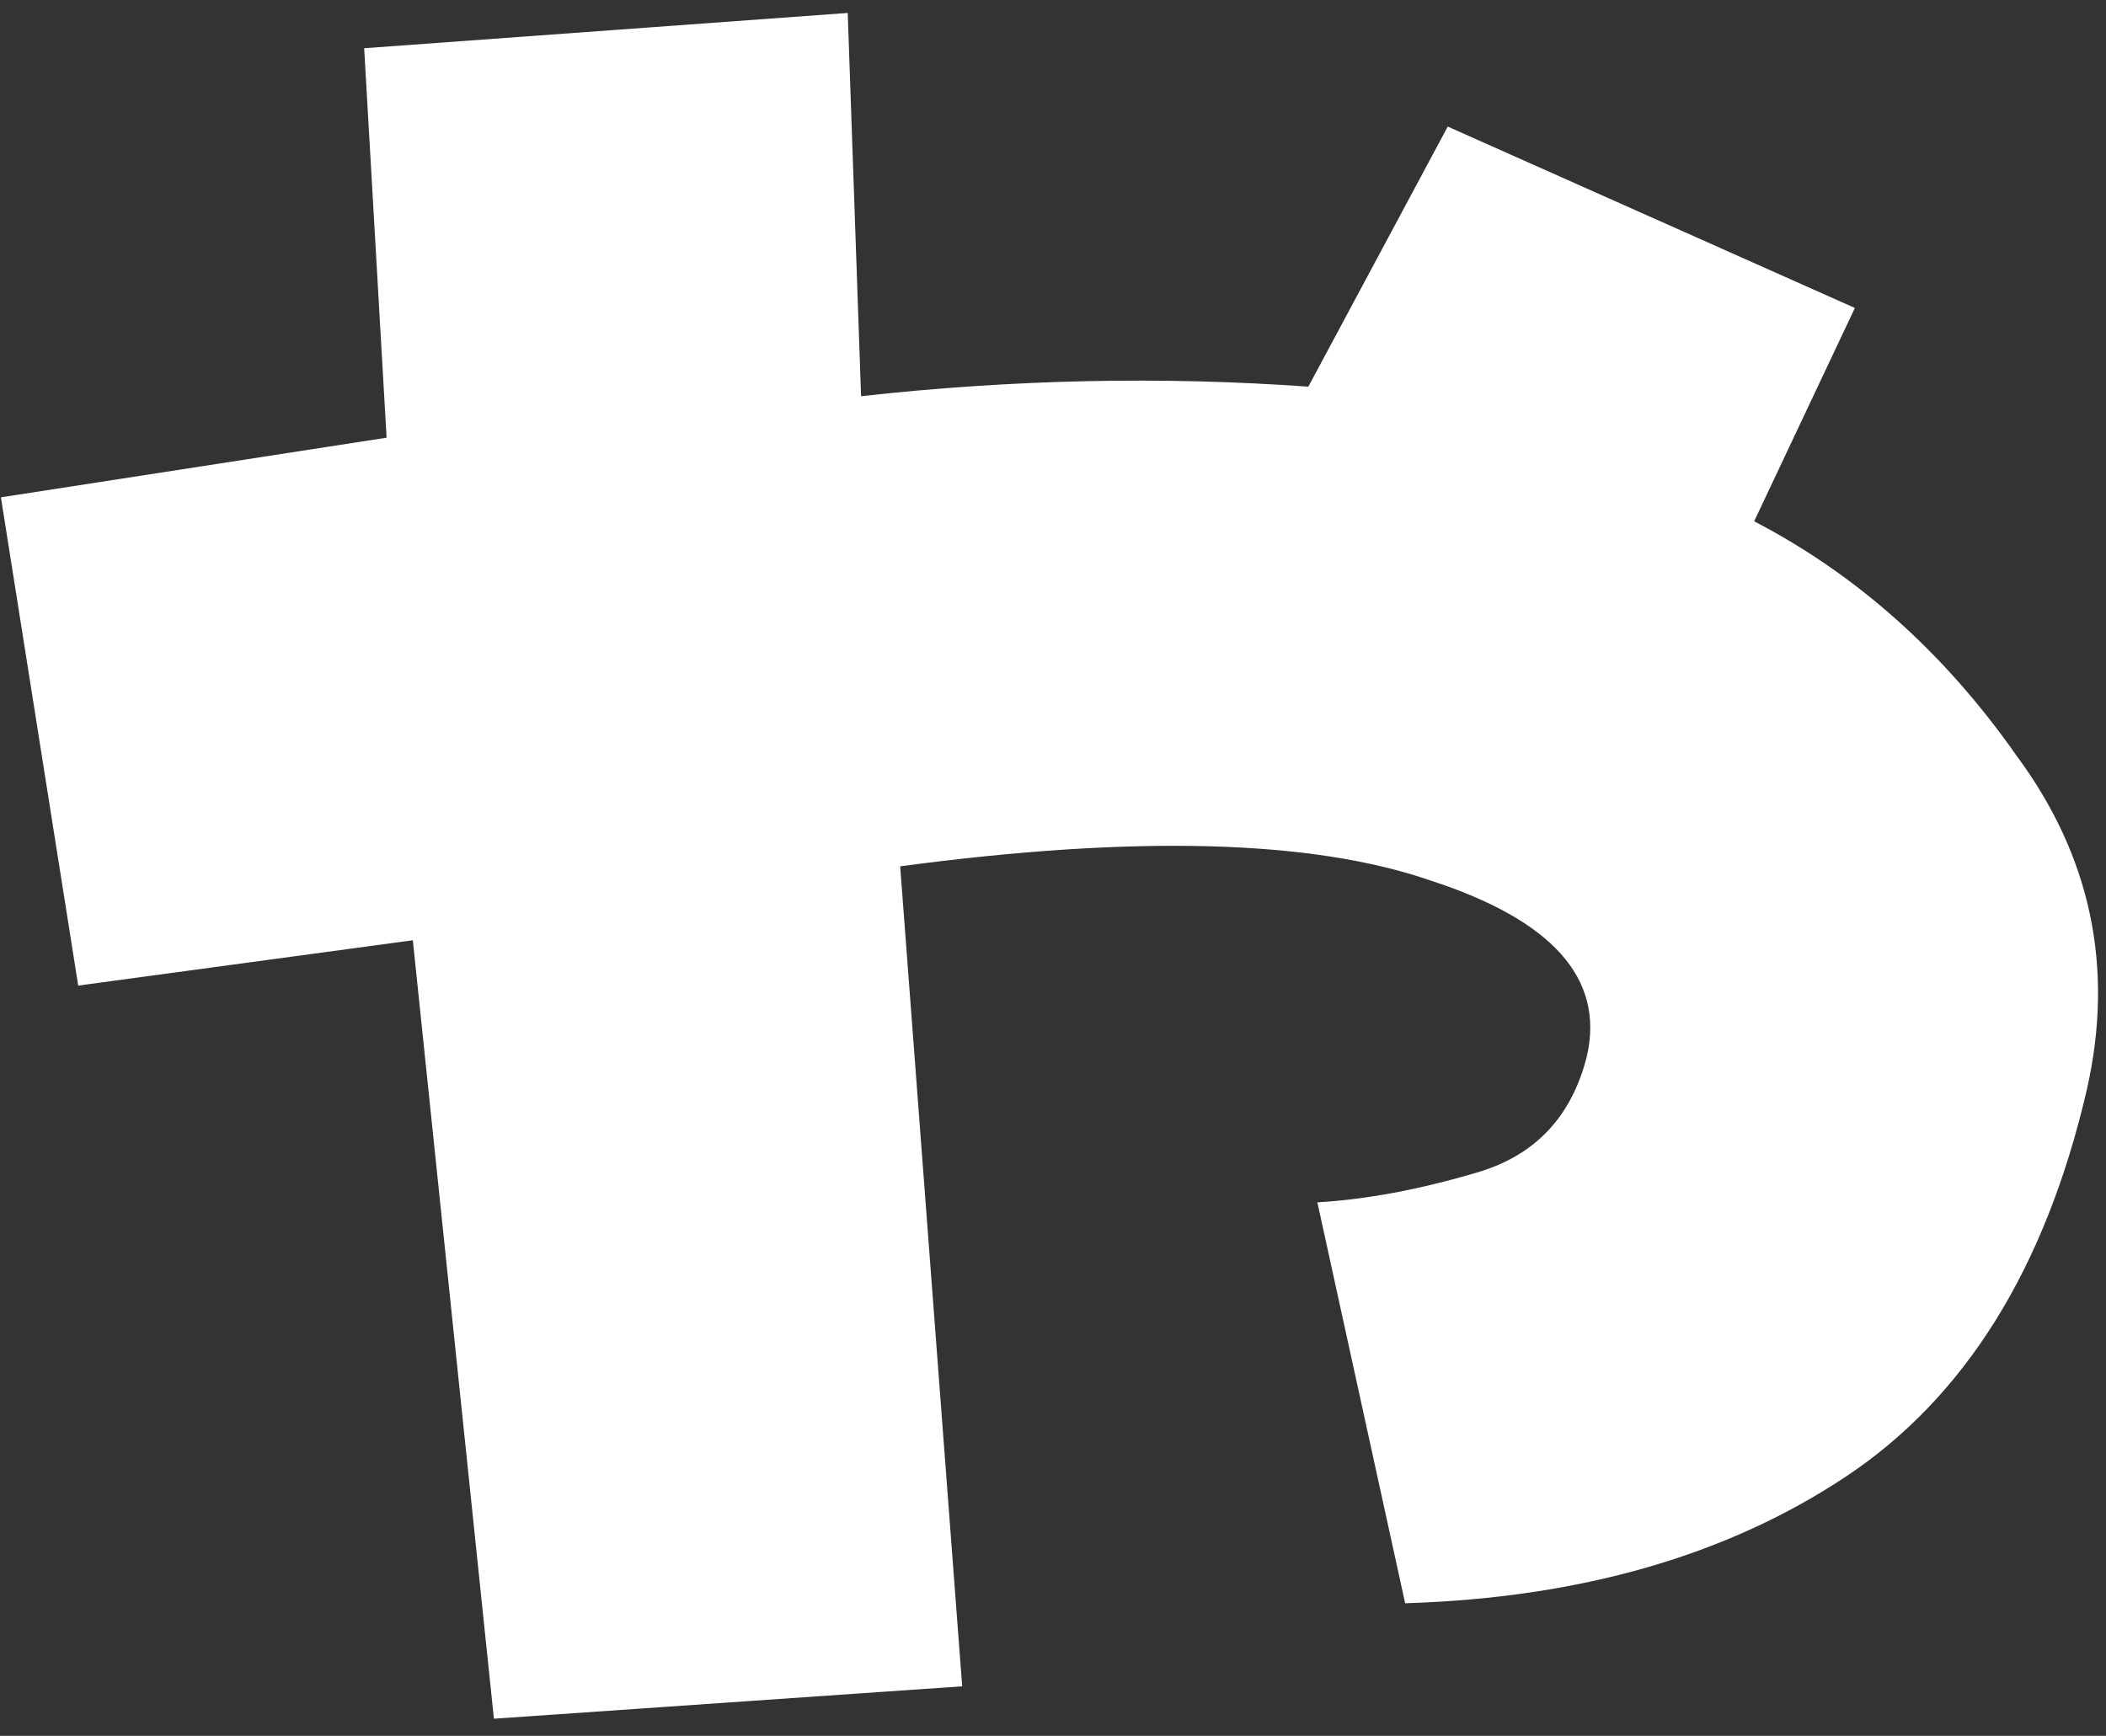
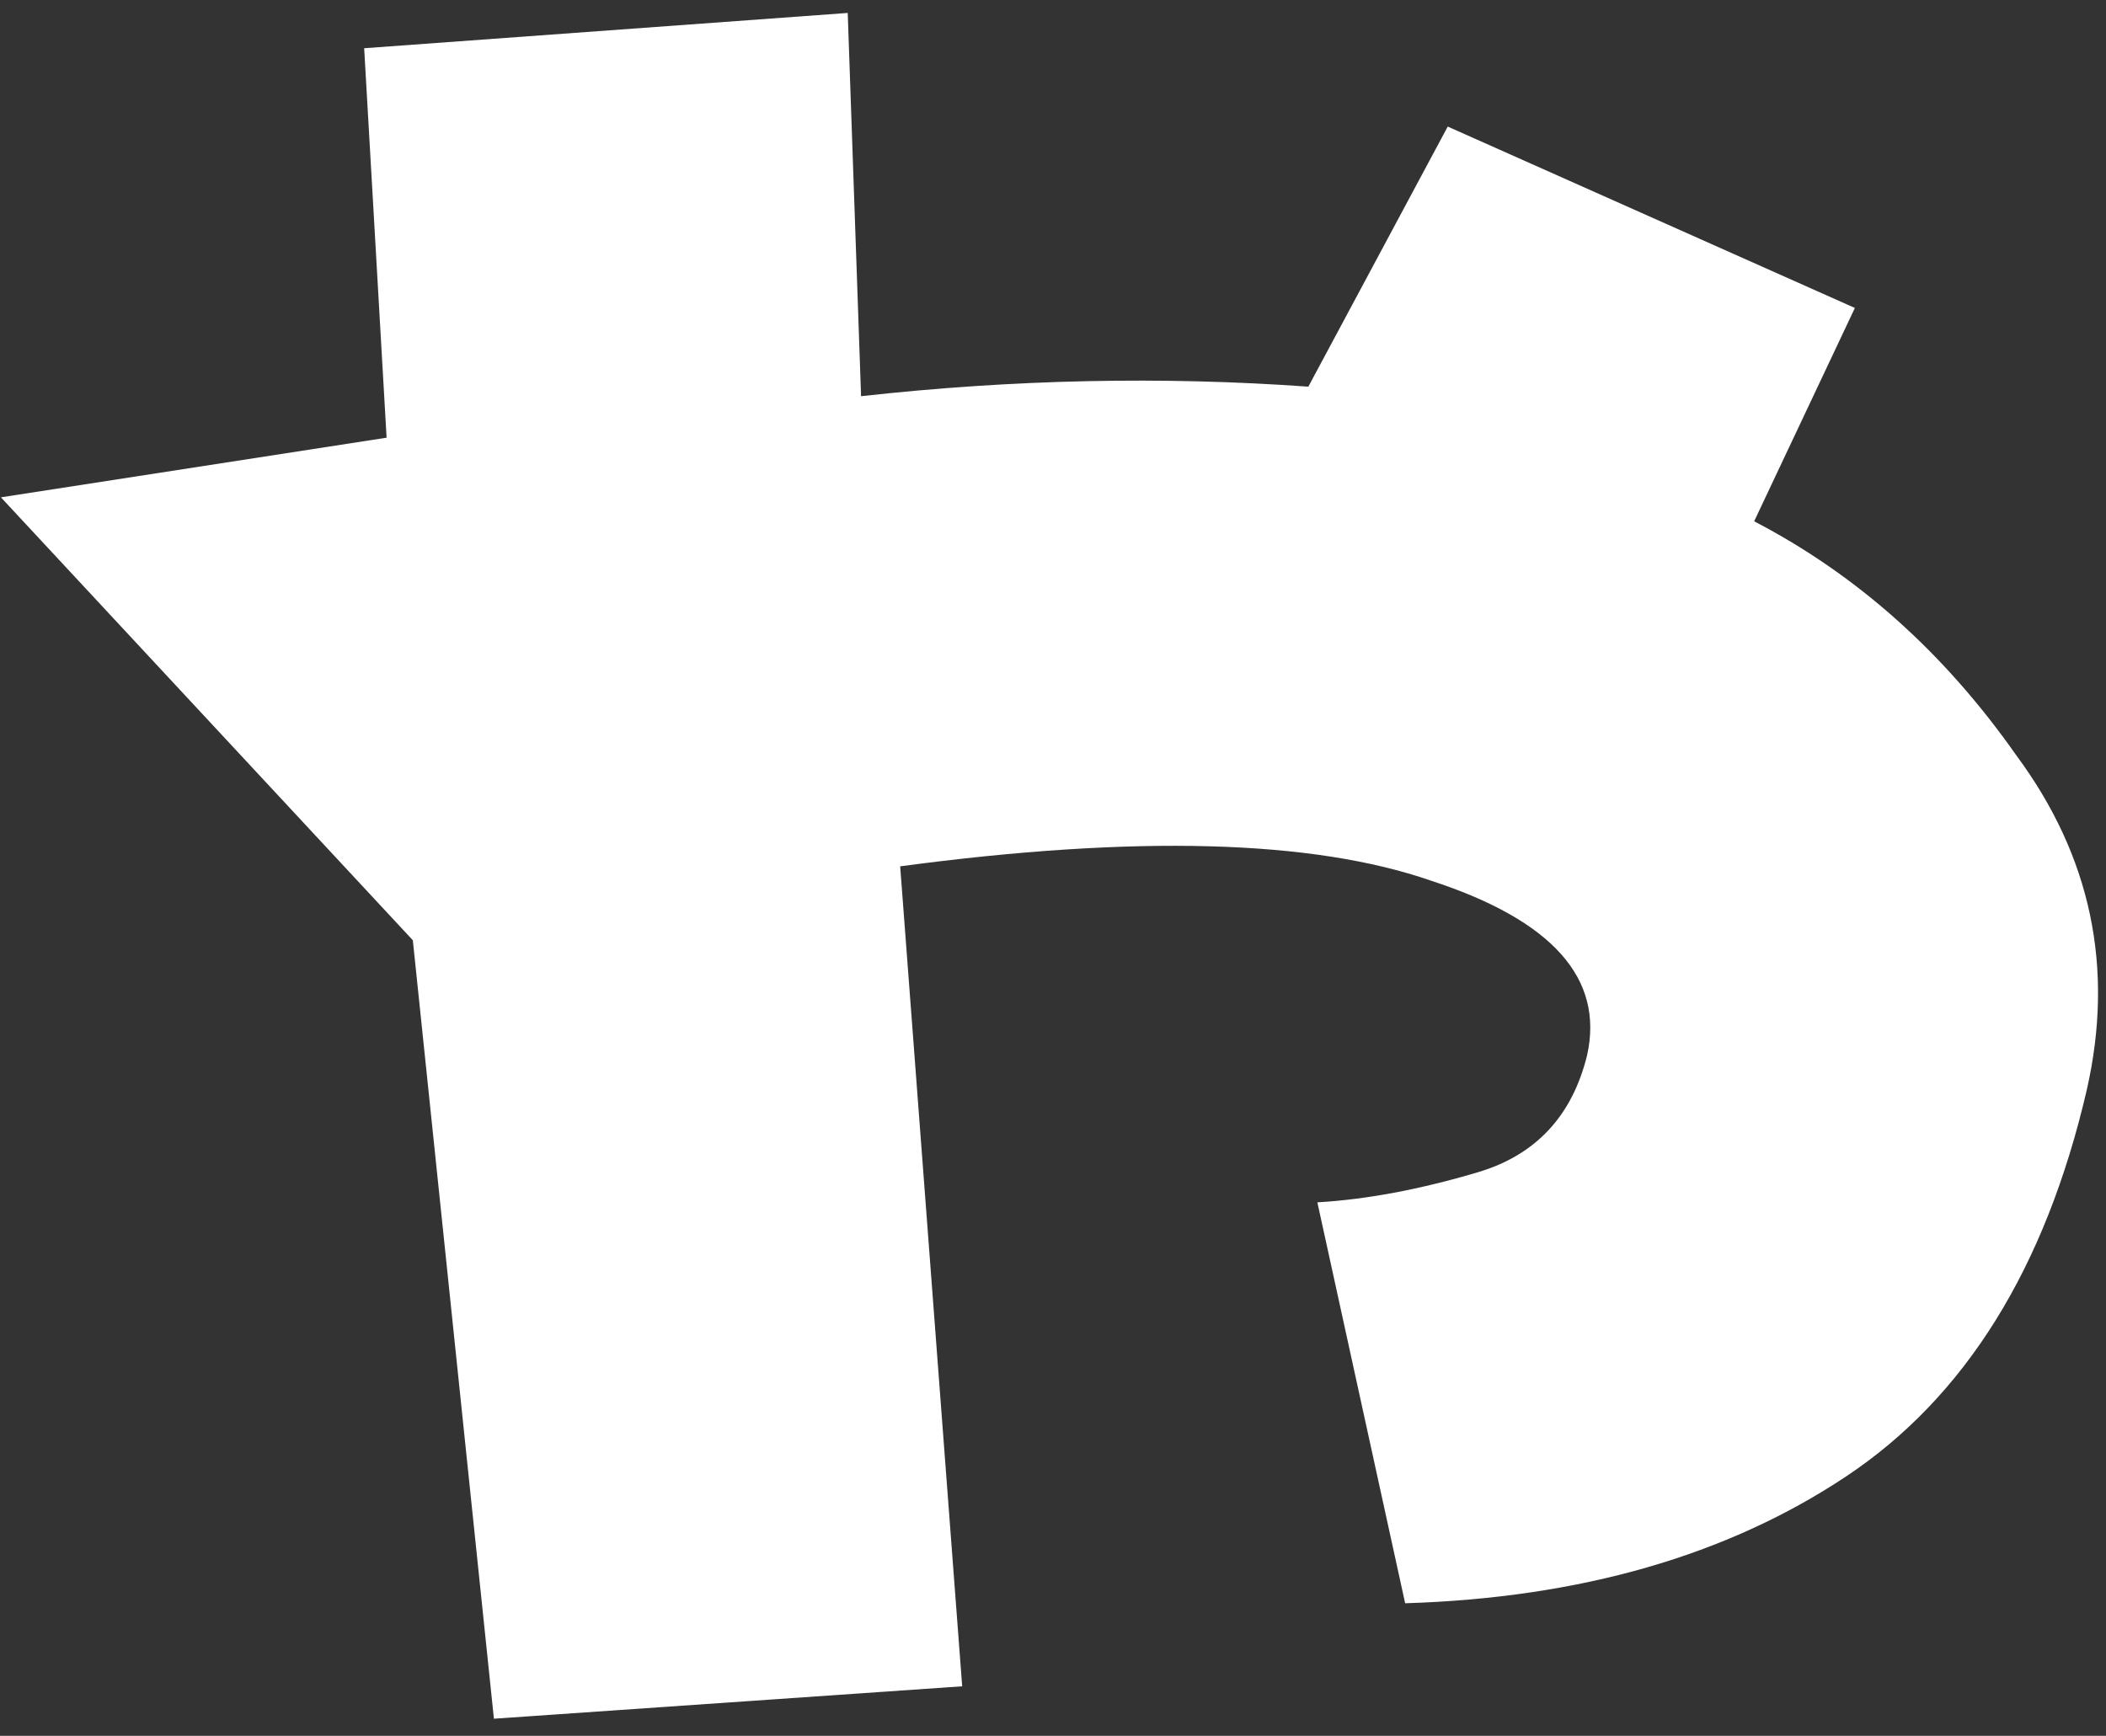
<svg xmlns="http://www.w3.org/2000/svg" width="74" height="61" viewBox="0 0 74 61" fill="none">
  <rect x="0" y="0" width="74" height="61" fill="#333333" stroke="none" />
-   <path d="M61.637 18.319C65.249 20.198 68.318 22.937 70.844 26.538C73.472 30.083 74.299 34.002 73.326 38.296C71.872 44.568 69.054 49.097 64.872 51.881C60.69 54.665 55.524 56.152 49.374 56.341L46.289 42.252C48.011 42.152 49.889 41.8 51.924 41.196C53.959 40.592 55.24 39.223 55.766 37.087C56.37 34.381 54.541 32.335 50.281 30.948C46.122 29.505 39.905 29.337 31.63 30.444L33.809 59.259L17.355 60.398L14.506 33.042L2.748 34.635L0.032 17.477L13.584 15.381L12.796 1.695L29.787 0.455L30.256 13.923C35.59 13.331 40.828 13.219 45.972 13.588L50.87 4.448L65.176 10.822L61.637 18.319Z" fill="white" />
+   <path d="M61.637 18.319C65.249 20.198 68.318 22.937 70.844 26.538C73.472 30.083 74.299 34.002 73.326 38.296C71.872 44.568 69.054 49.097 64.872 51.881C60.69 54.665 55.524 56.152 49.374 56.341L46.289 42.252C48.011 42.152 49.889 41.8 51.924 41.196C53.959 40.592 55.24 39.223 55.766 37.087C56.37 34.381 54.541 32.335 50.281 30.948C46.122 29.505 39.905 29.337 31.63 30.444L33.809 59.259L17.355 60.398L14.506 33.042L0.032 17.477L13.584 15.381L12.796 1.695L29.787 0.455L30.256 13.923C35.59 13.331 40.828 13.219 45.972 13.588L50.87 4.448L65.176 10.822L61.637 18.319Z" fill="white" />
</svg>